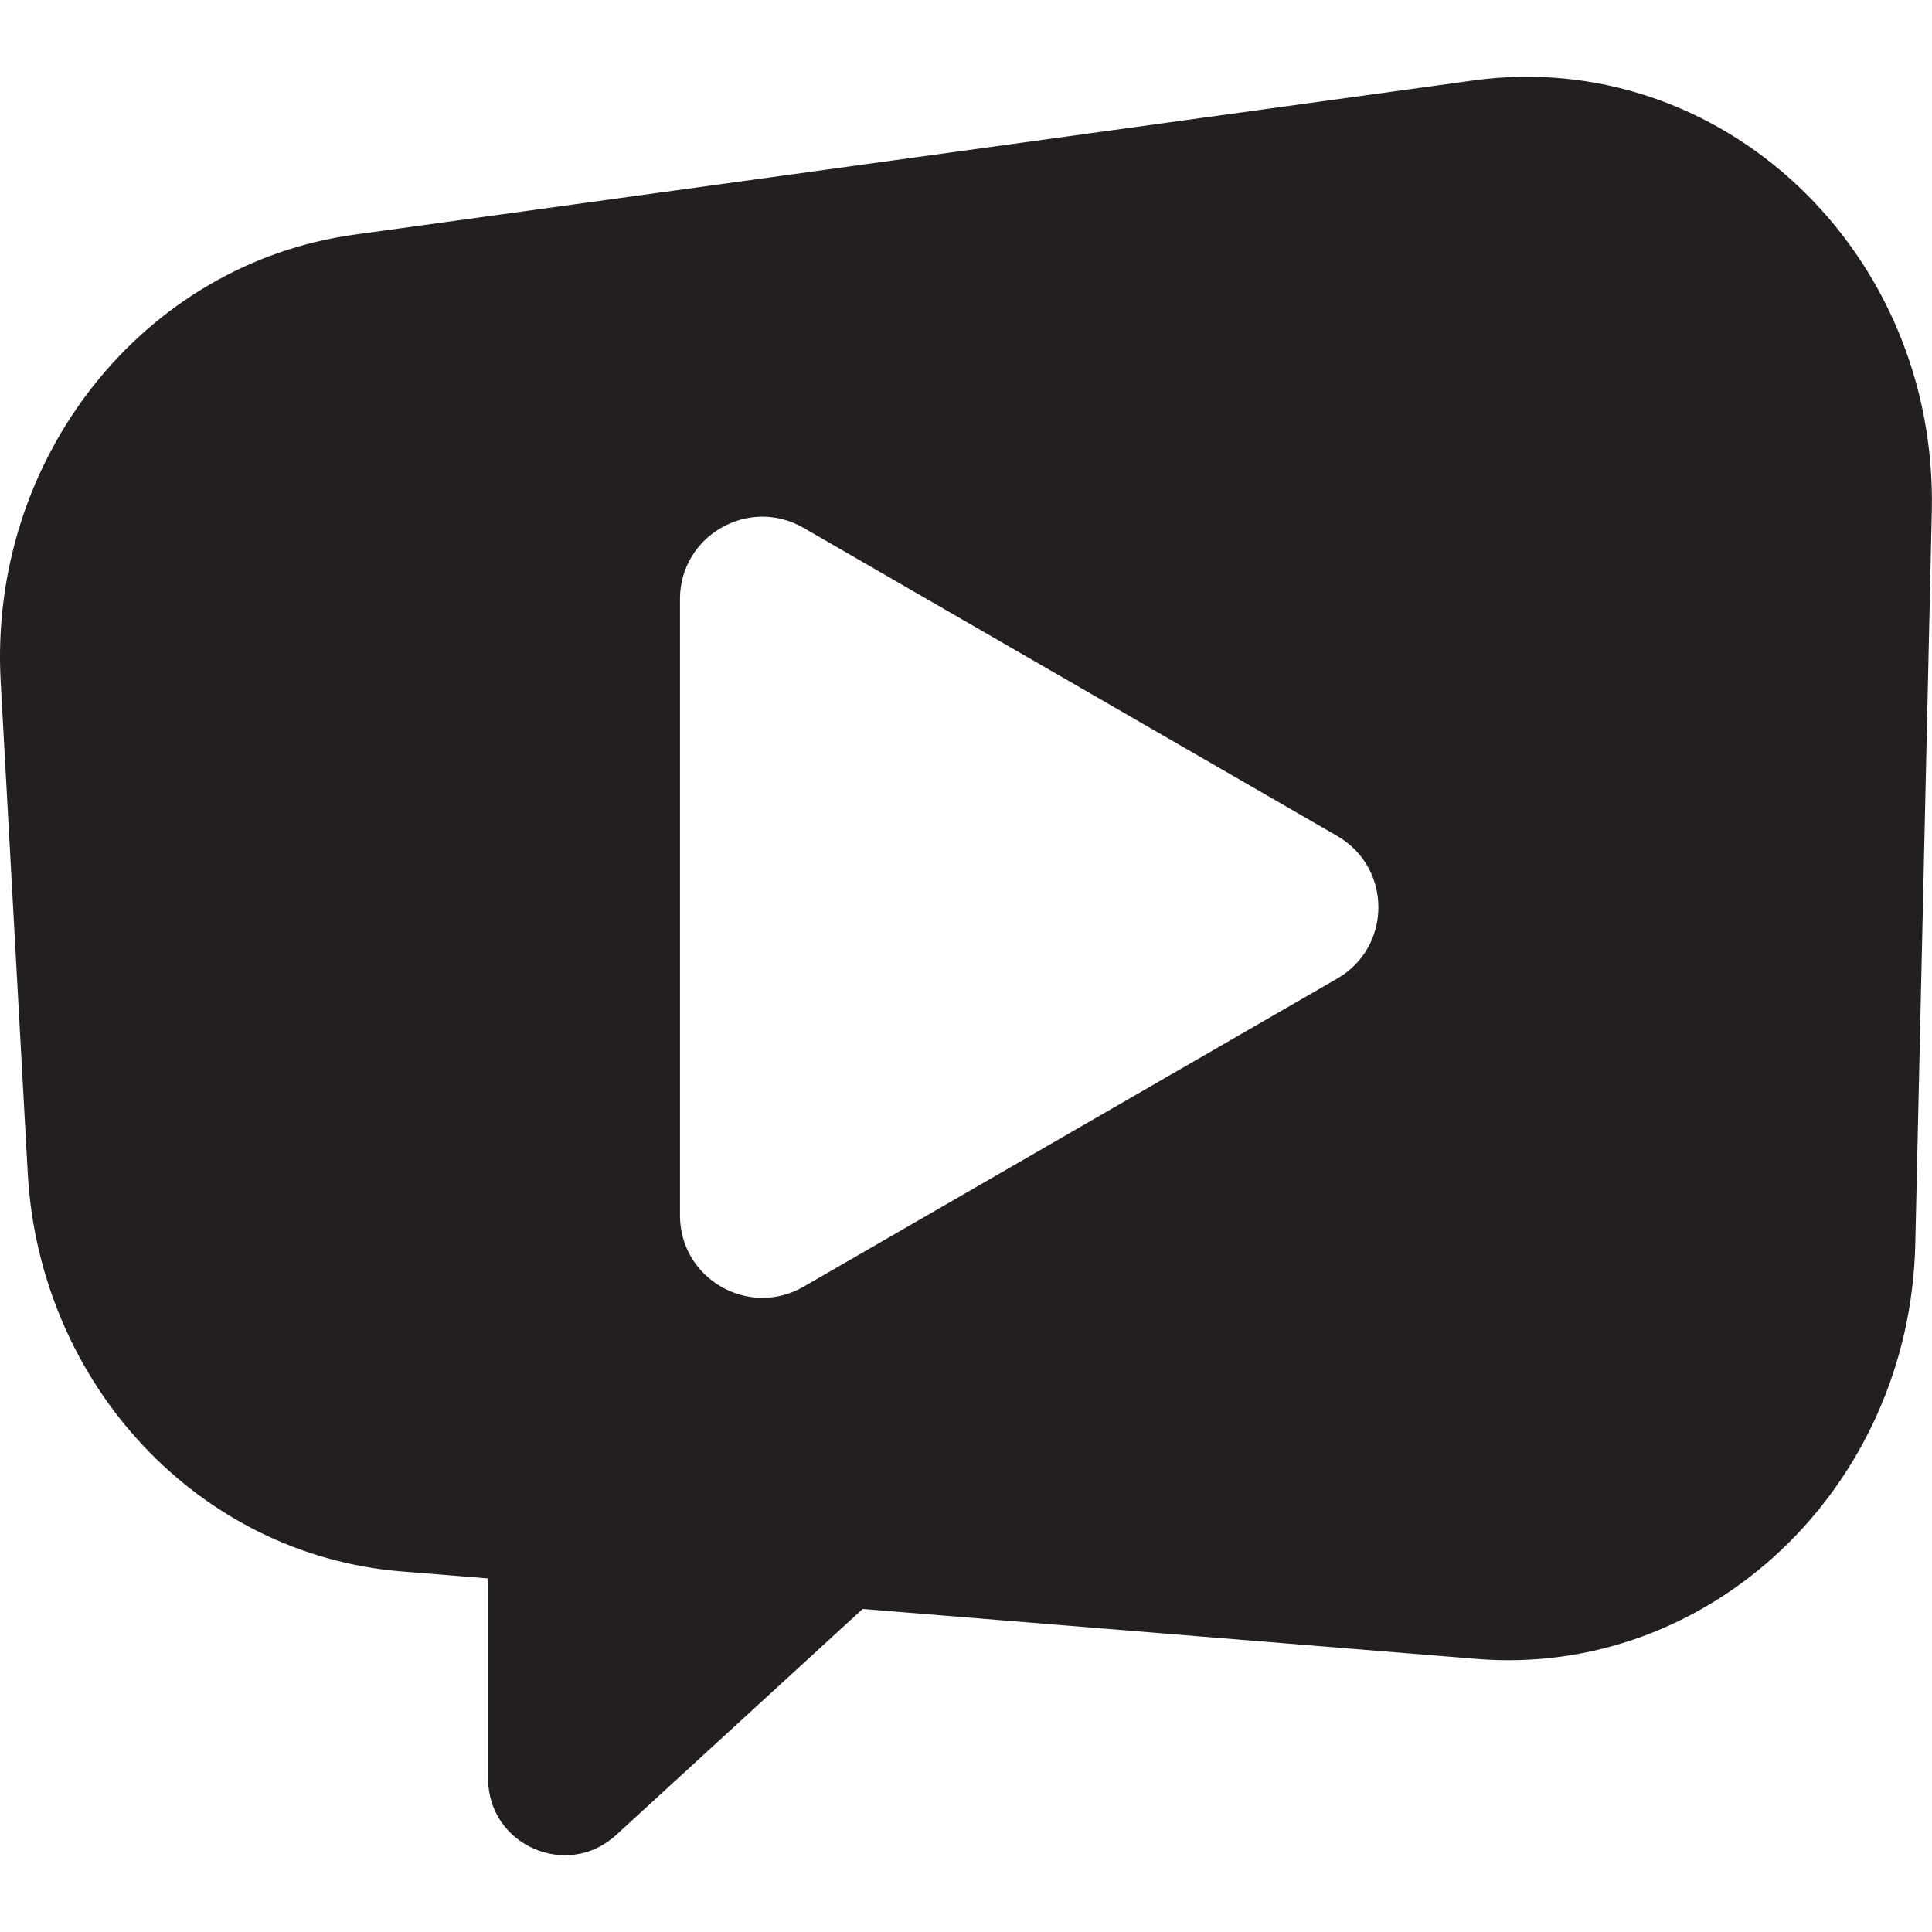
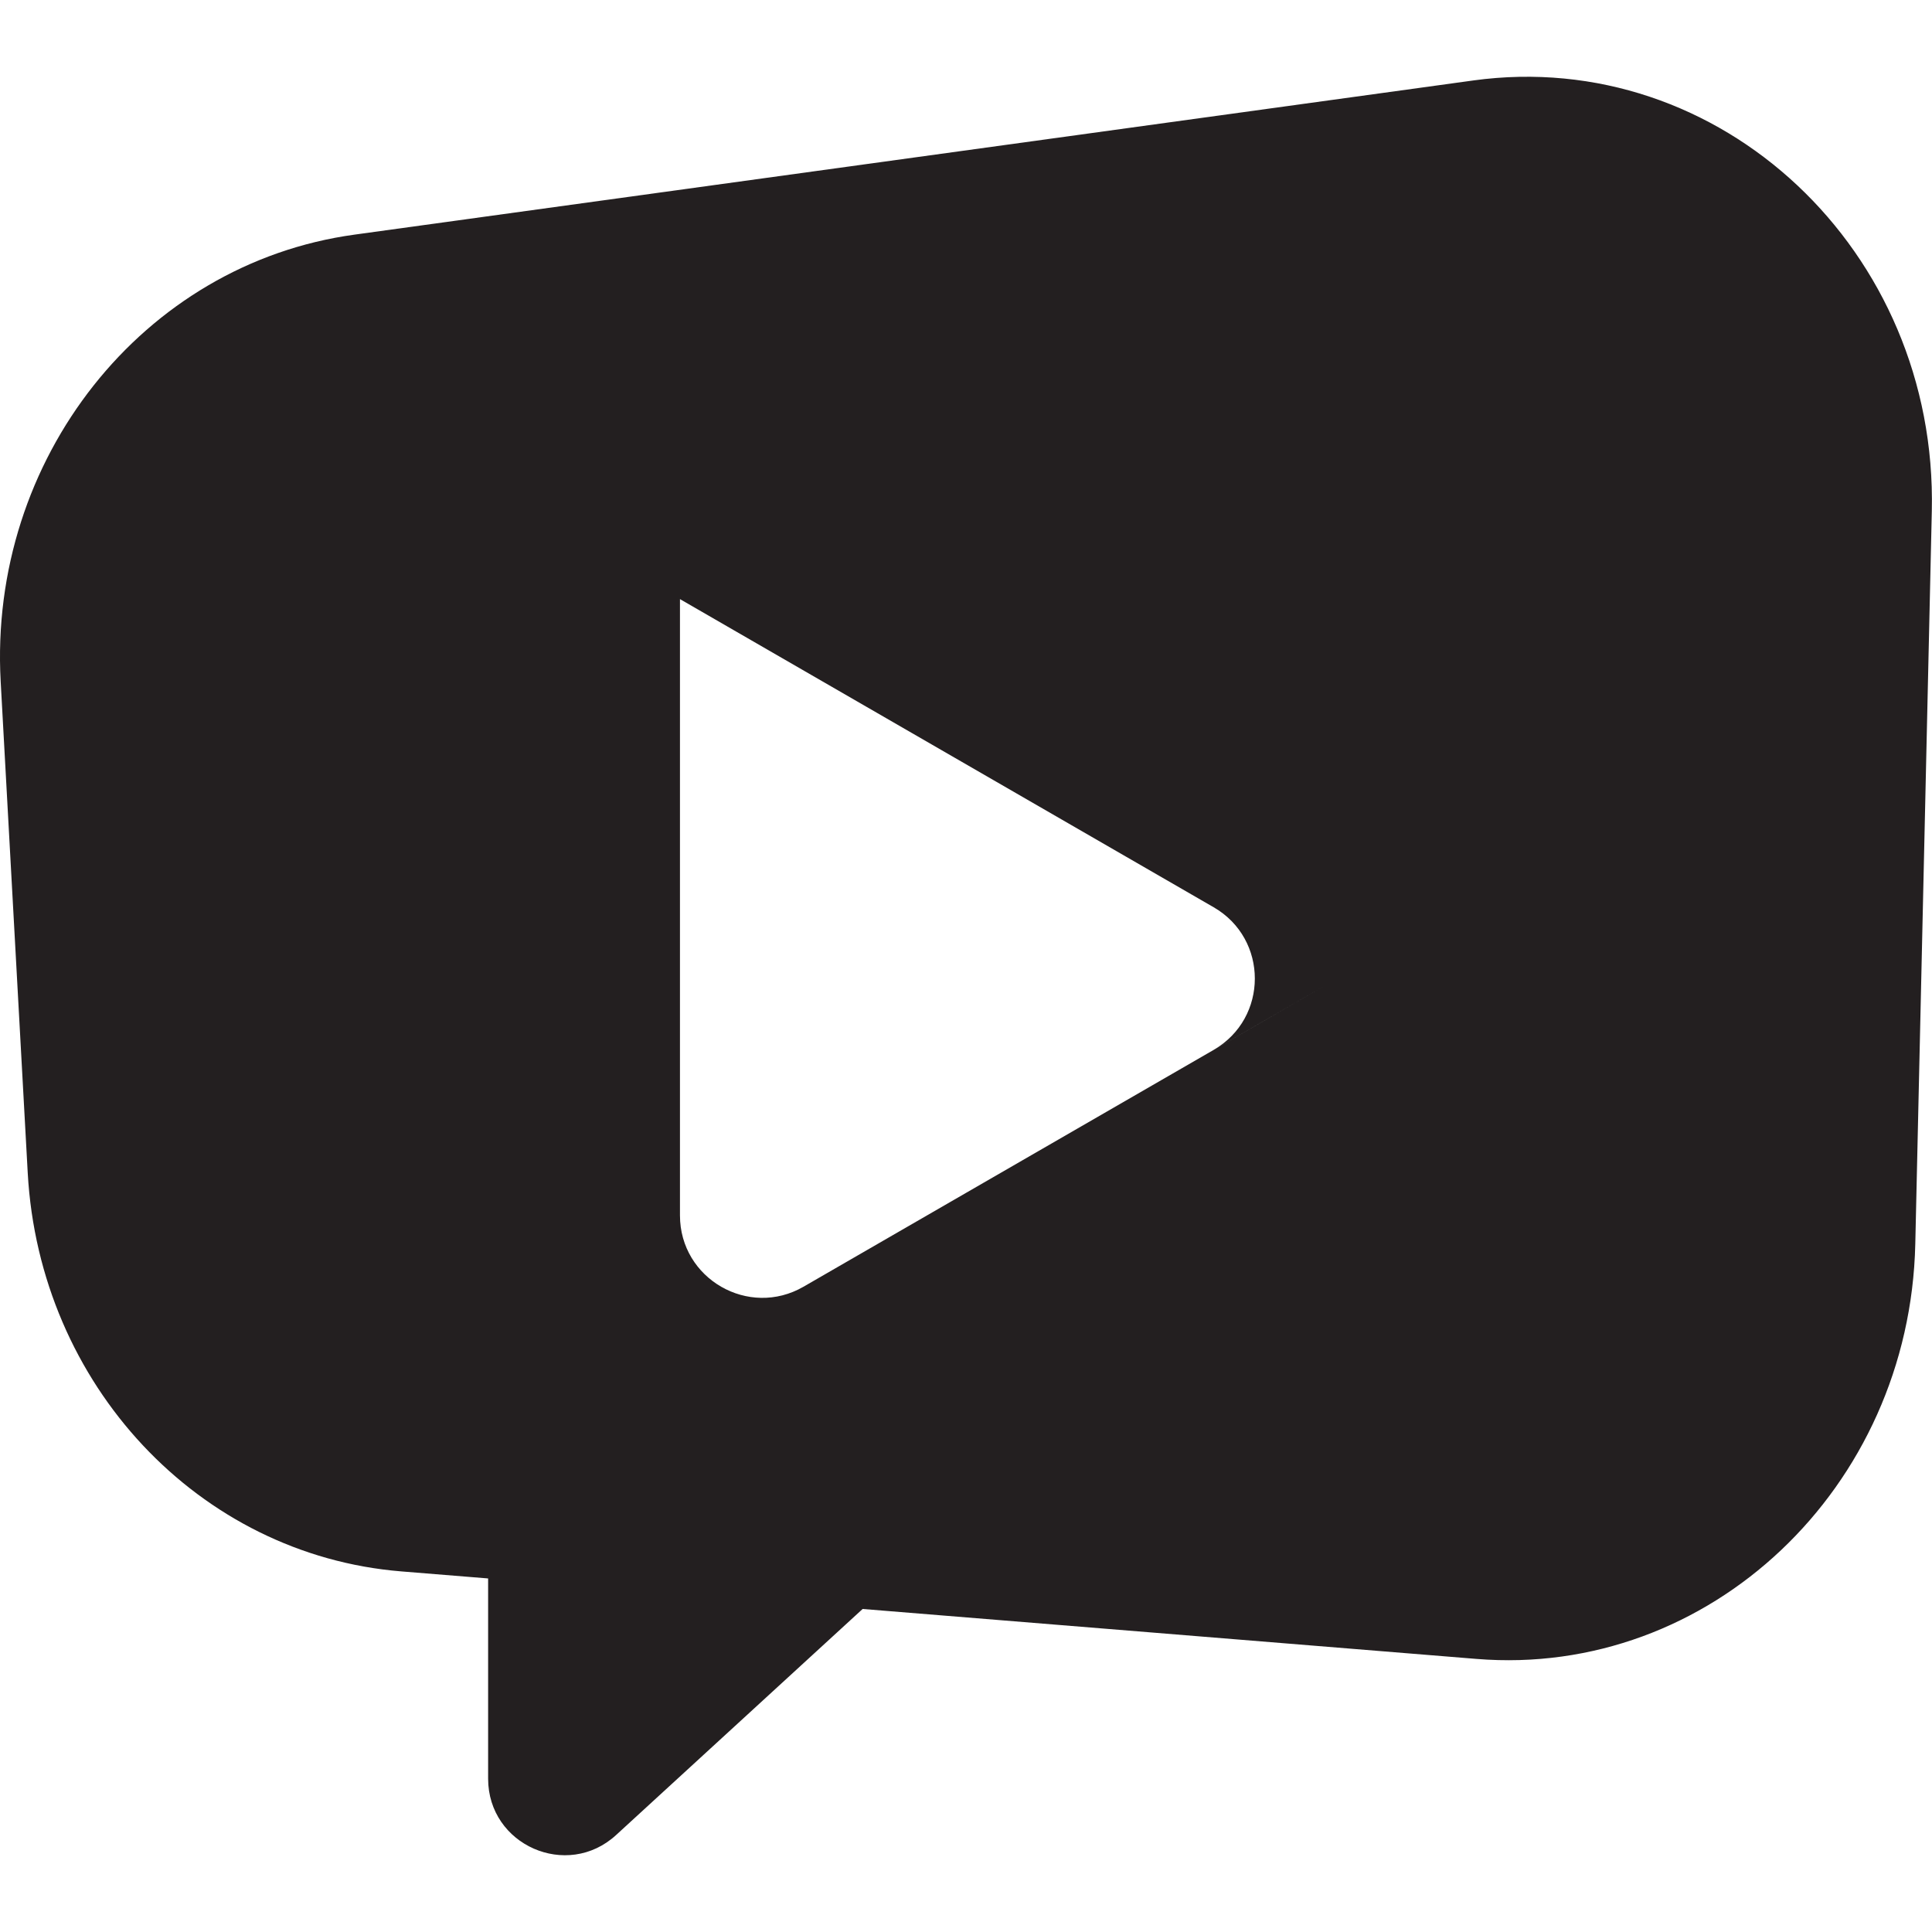
<svg xmlns="http://www.w3.org/2000/svg" data-bbox="-0.001 7.946 199.993 184.108" viewBox="0 0 200 200" data-type="color">
  <g>
-     <path d="M152.51 8.33 36.69 24.29C14.79 27.3-1.2 47.5.07 70.55l2.8 50.86c1.21 21.94 17.71 39.55 38.66 41.26l9 .73v20.73c0 6.88 8.18 10.48 13.25 5.83l25.52-23.4 63.54 5.17c24.09 1.96 44.86-17.67 45.43-42.95l1.71-75.87c.61-26.96-21.9-48.1-47.48-44.58Zm-14.08 92.97-55.25 31.9c-5.68 3.28-12.79-.82-12.79-7.38v-63.8c0-6.56 7.1-10.66 12.79-7.38l55.25 31.9c5.68 3.28 5.68 11.48 0 14.76" fill="#231f20" data-color="1" />
+     <path d="M152.51 8.33 36.69 24.29C14.79 27.3-1.2 47.5.07 70.55l2.8 50.86c1.21 21.94 17.71 39.55 38.66 41.26l9 .73v20.73c0 6.88 8.18 10.48 13.25 5.83l25.52-23.4 63.54 5.17c24.09 1.96 44.86-17.67 45.43-42.95l1.71-75.87c.61-26.96-21.9-48.1-47.48-44.58Zm-14.08 92.97-55.25 31.9c-5.68 3.28-12.79-.82-12.79-7.38v-63.8l55.25 31.9c5.68 3.28 5.68 11.48 0 14.76" fill="#231f20" data-color="1" />
  </g>
</svg>